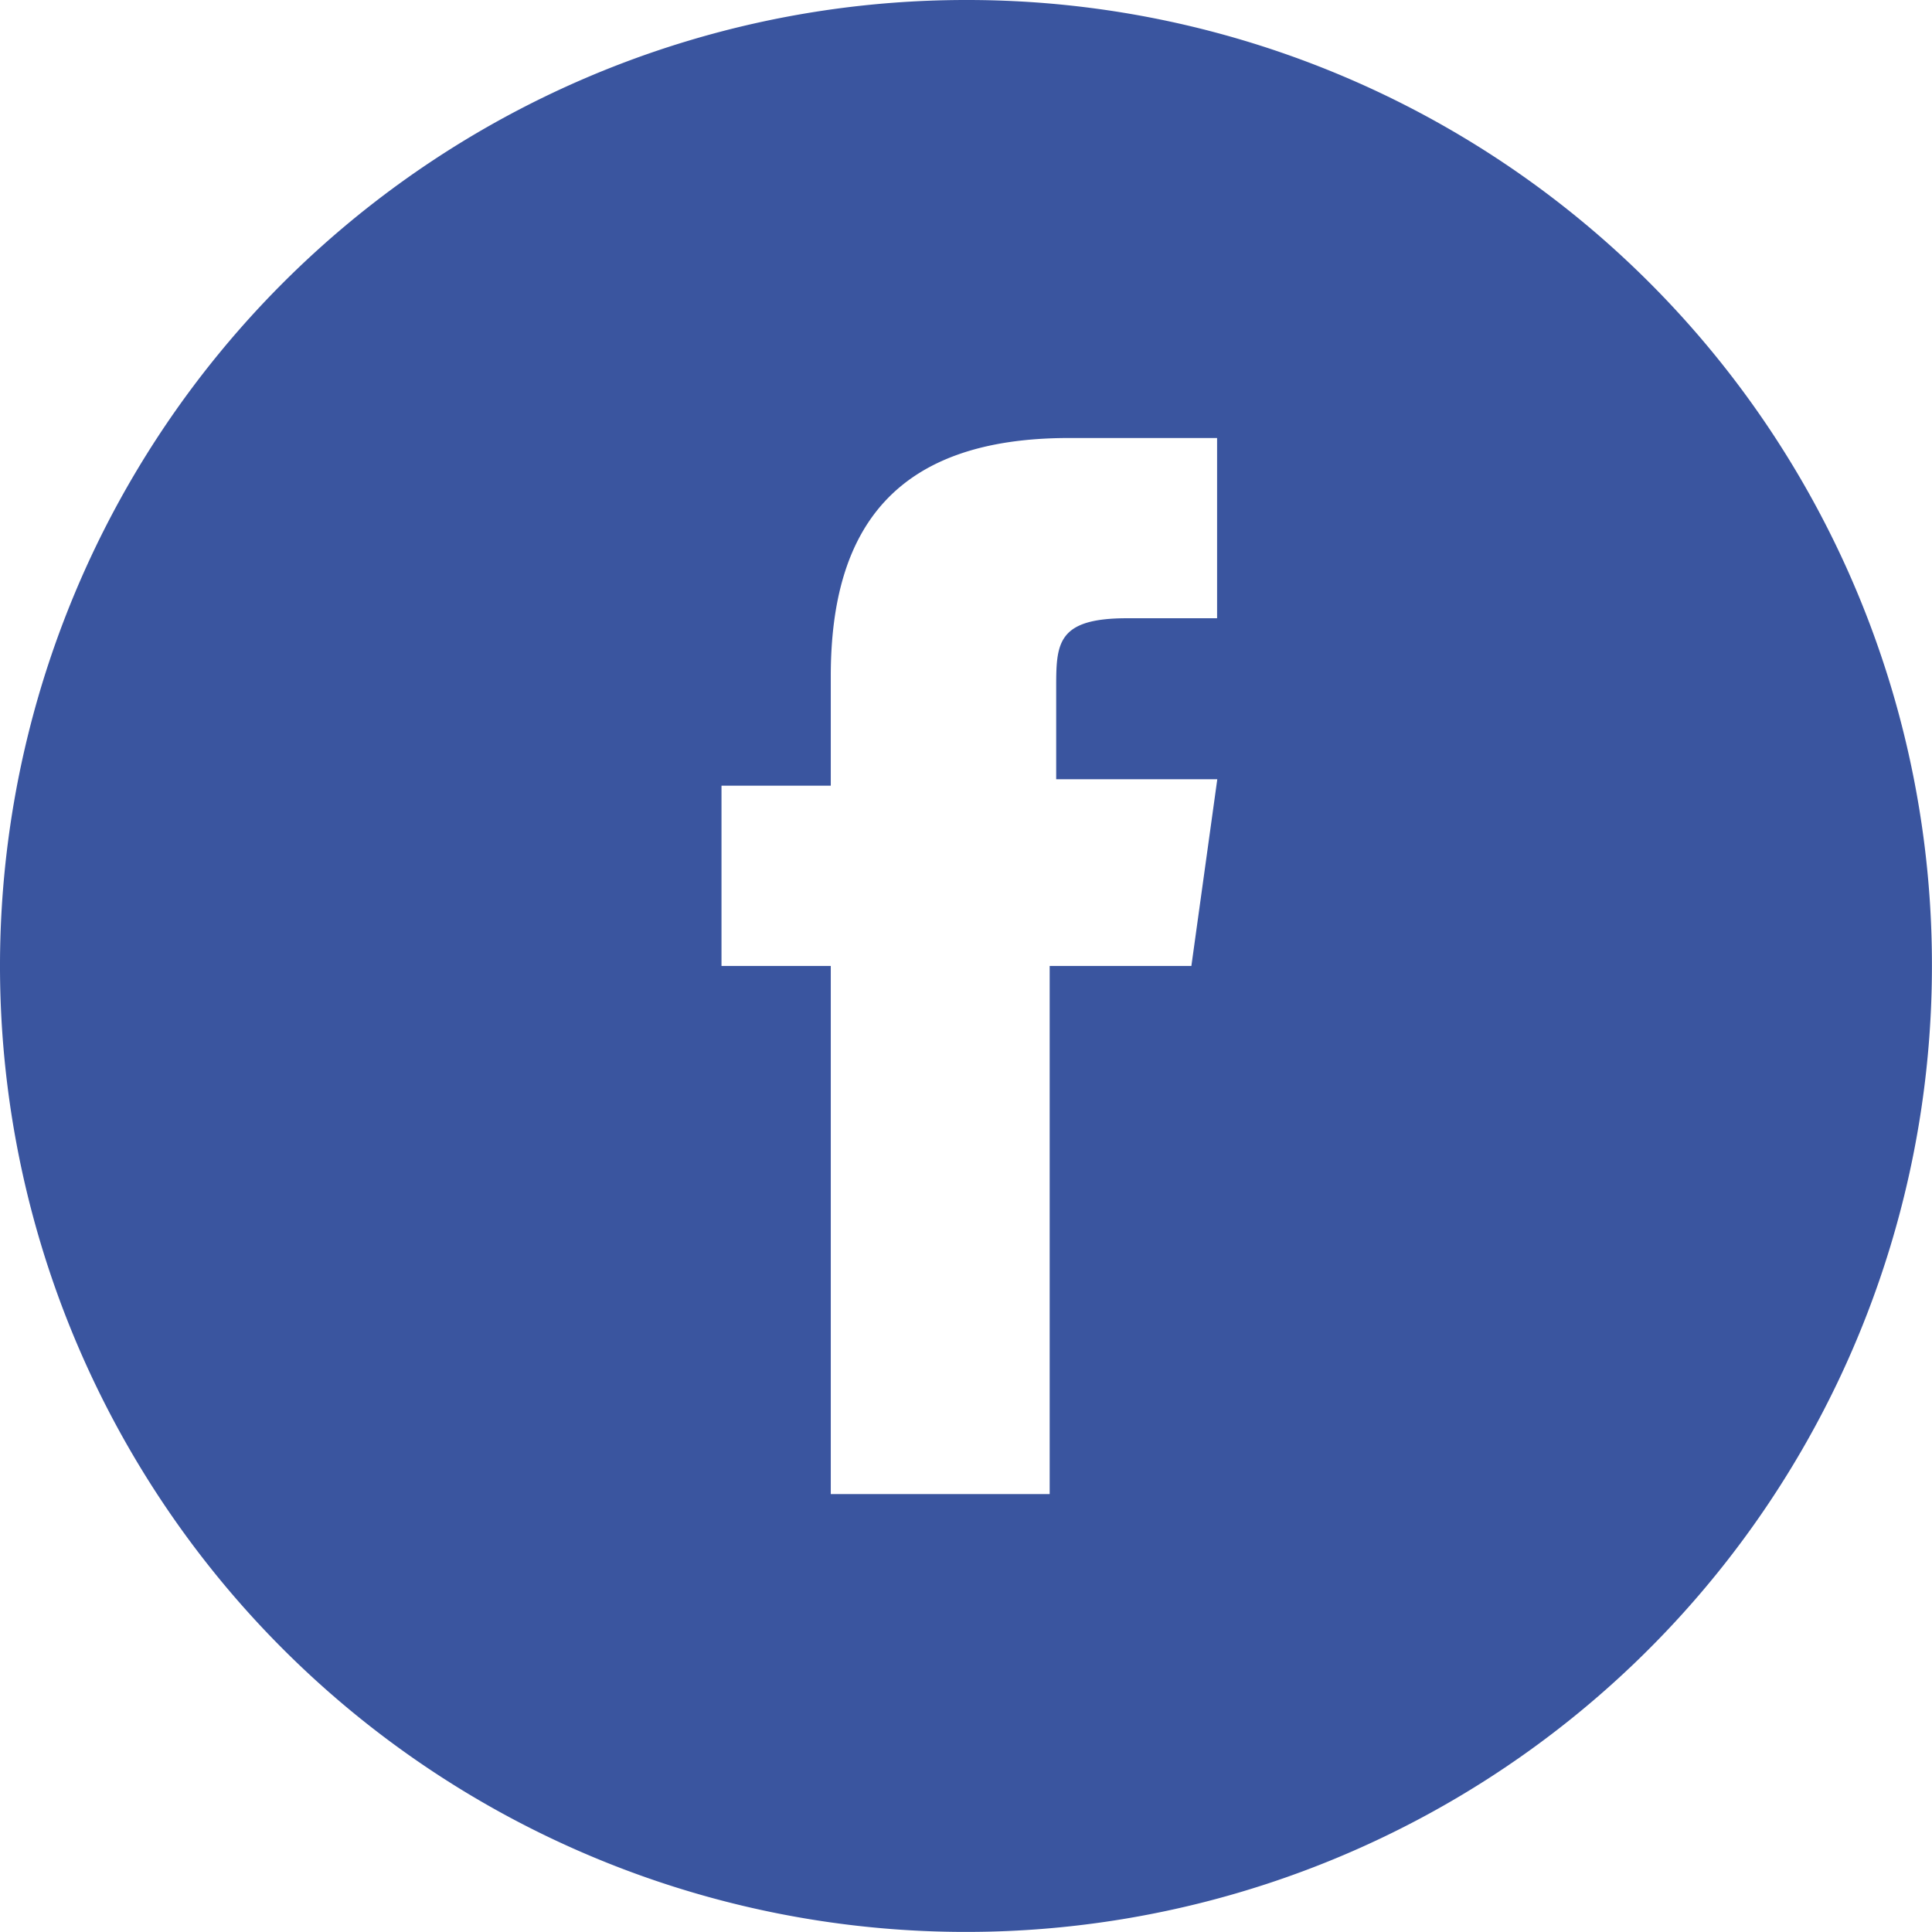
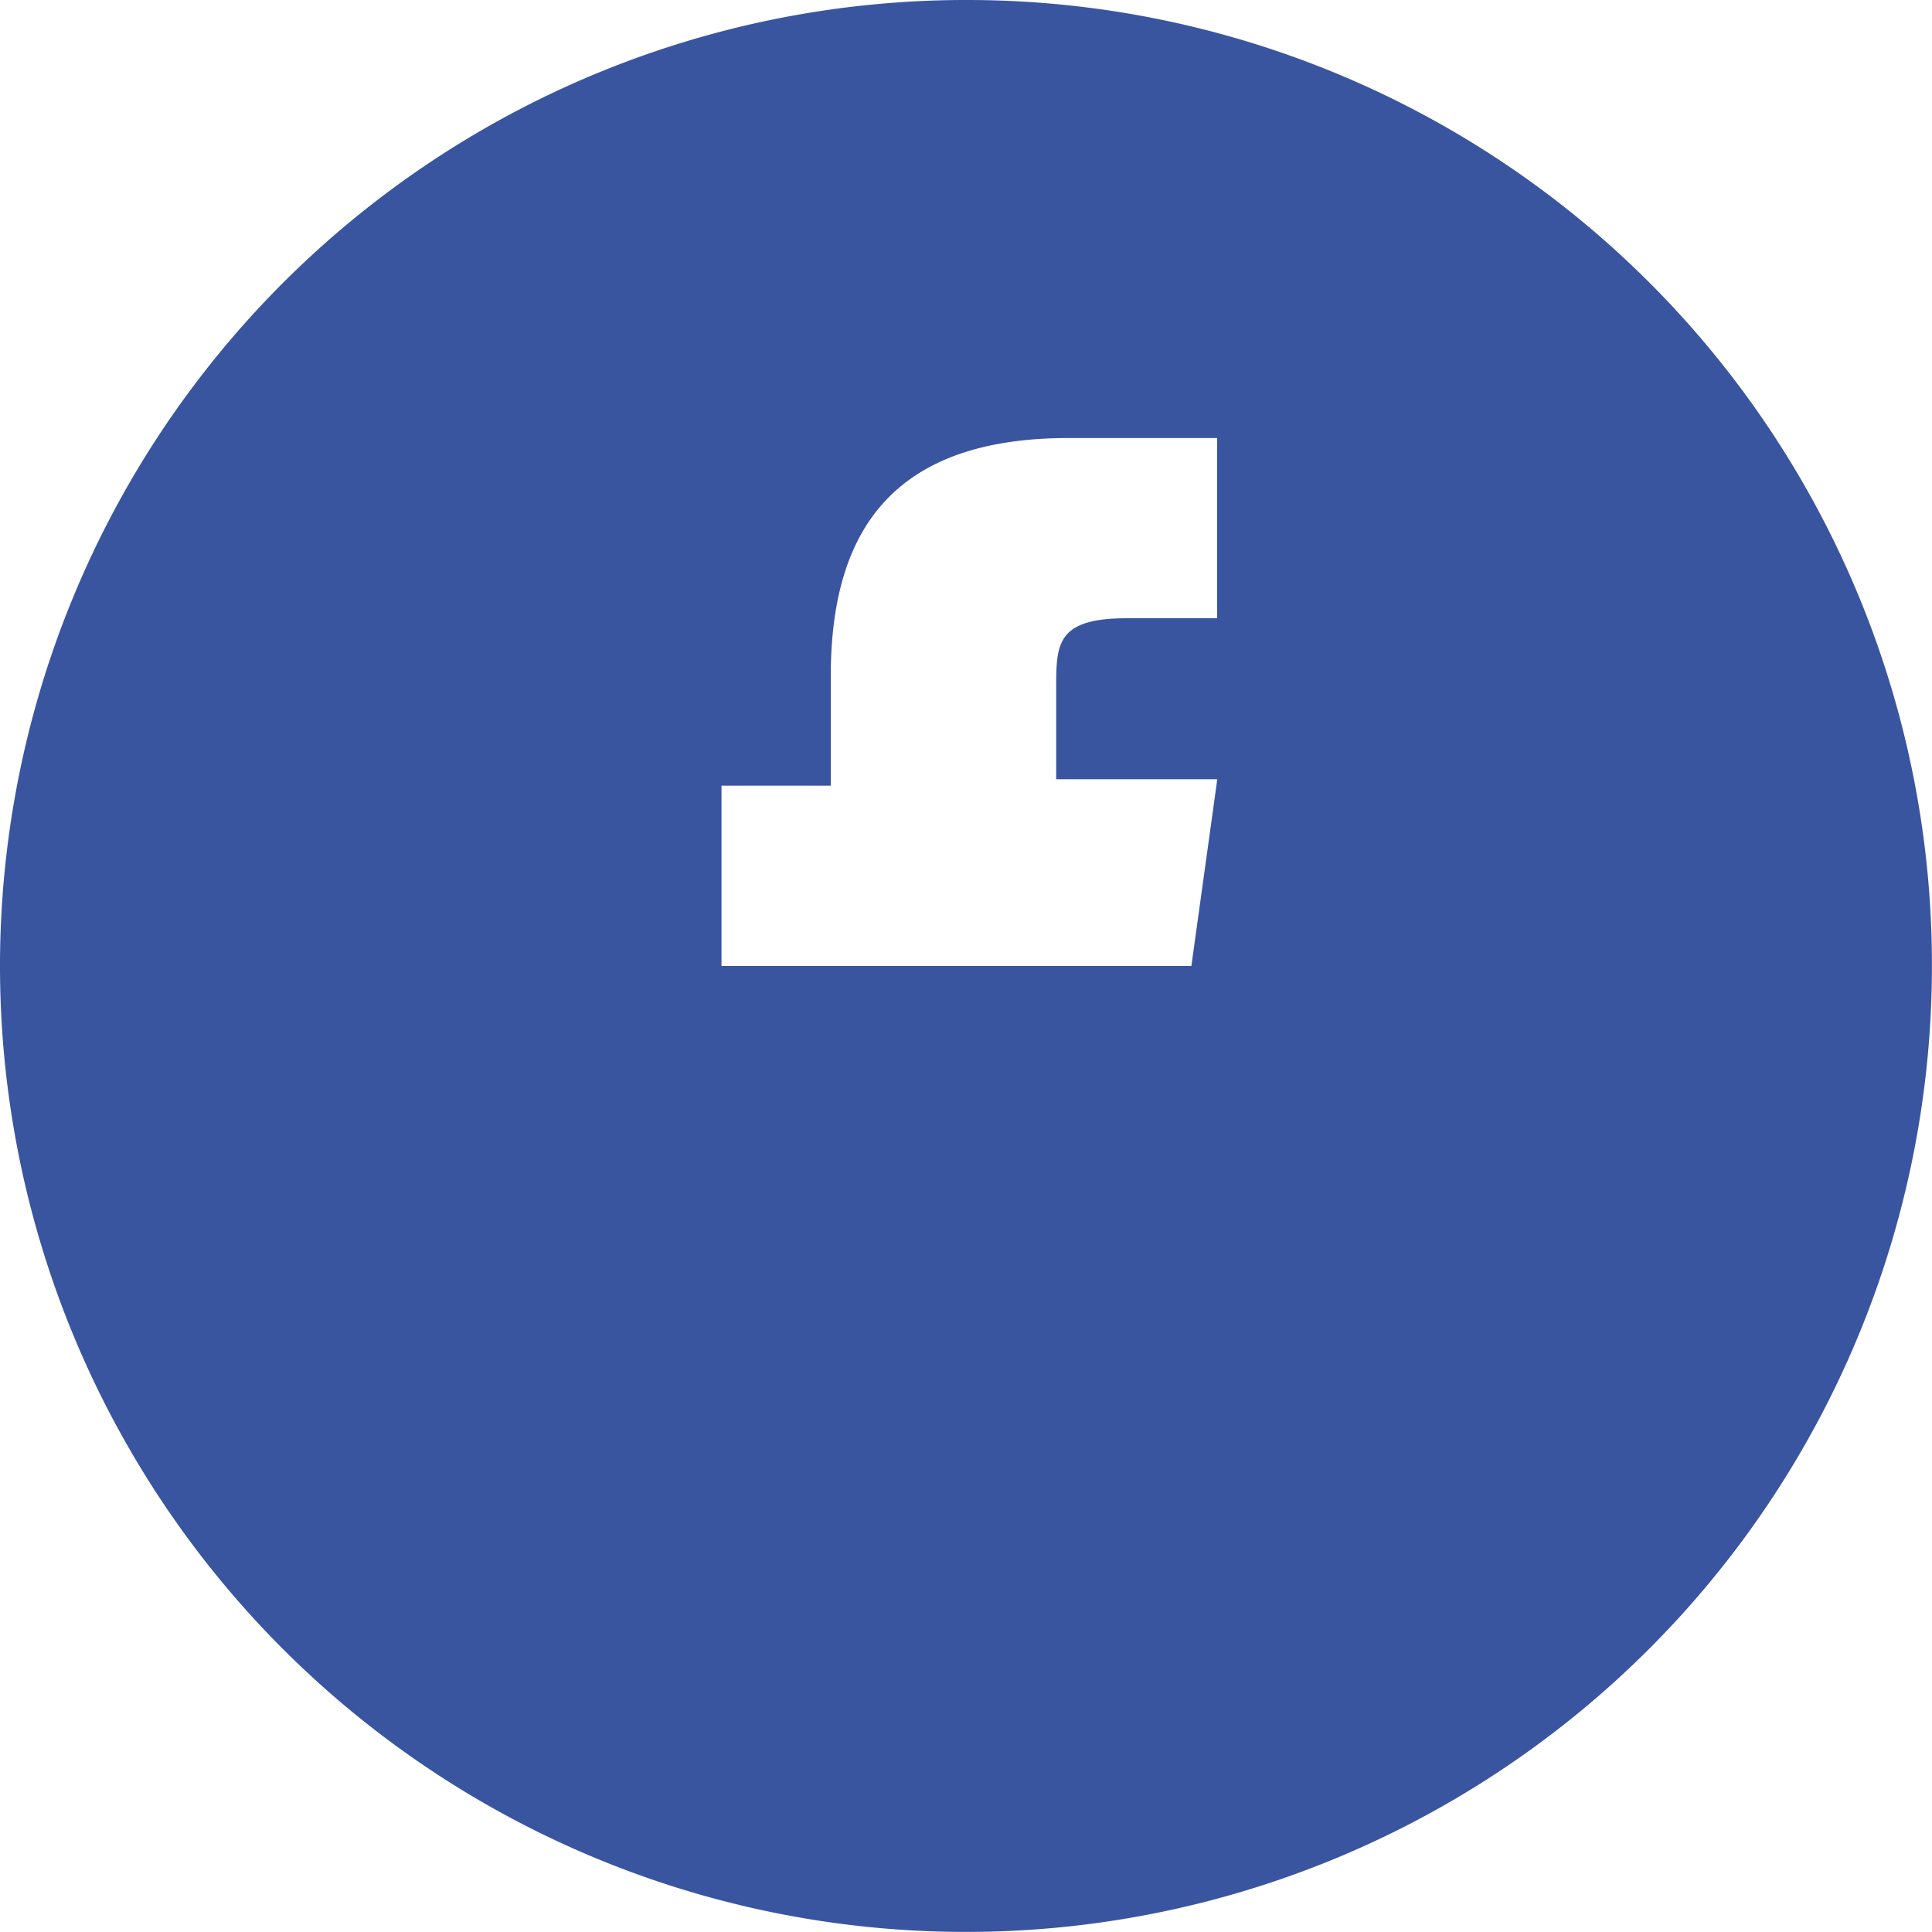
<svg xmlns="http://www.w3.org/2000/svg" width="27.581" height="27.581" viewBox="0 0 27.581 27.581">
  <defs>
    <style> .cls-1{fill:#3a559f;fill-rule:evenodd} </style>
  </defs>
-   <path id="icon-facebook-" d="M14.79 1a13.79 13.79 0 1 0 13.79 13.79A13.772 13.772 0 0 0 14.79 1zm3.218 13.79h-2.023v7.539H12.86V14.79H11.3v-2.574h1.56v-1.563c0-2.115.919-3.4 3.4-3.4h2.115v2.573h-1.286c-1.011 0-1.011.368-1.011 1.011v1.287h2.3z" class="cls-1" transform="translate(-1 -1)" />
+   <path id="icon-facebook-" d="M14.79 1a13.79 13.79 0 1 0 13.79 13.79A13.772 13.772 0 0 0 14.79 1zm3.218 13.79h-2.023H12.86V14.79H11.3v-2.574h1.56v-1.563c0-2.115.919-3.4 3.4-3.4h2.115v2.573h-1.286c-1.011 0-1.011.368-1.011 1.011v1.287h2.3z" class="cls-1" transform="translate(-1 -1)" />
</svg>